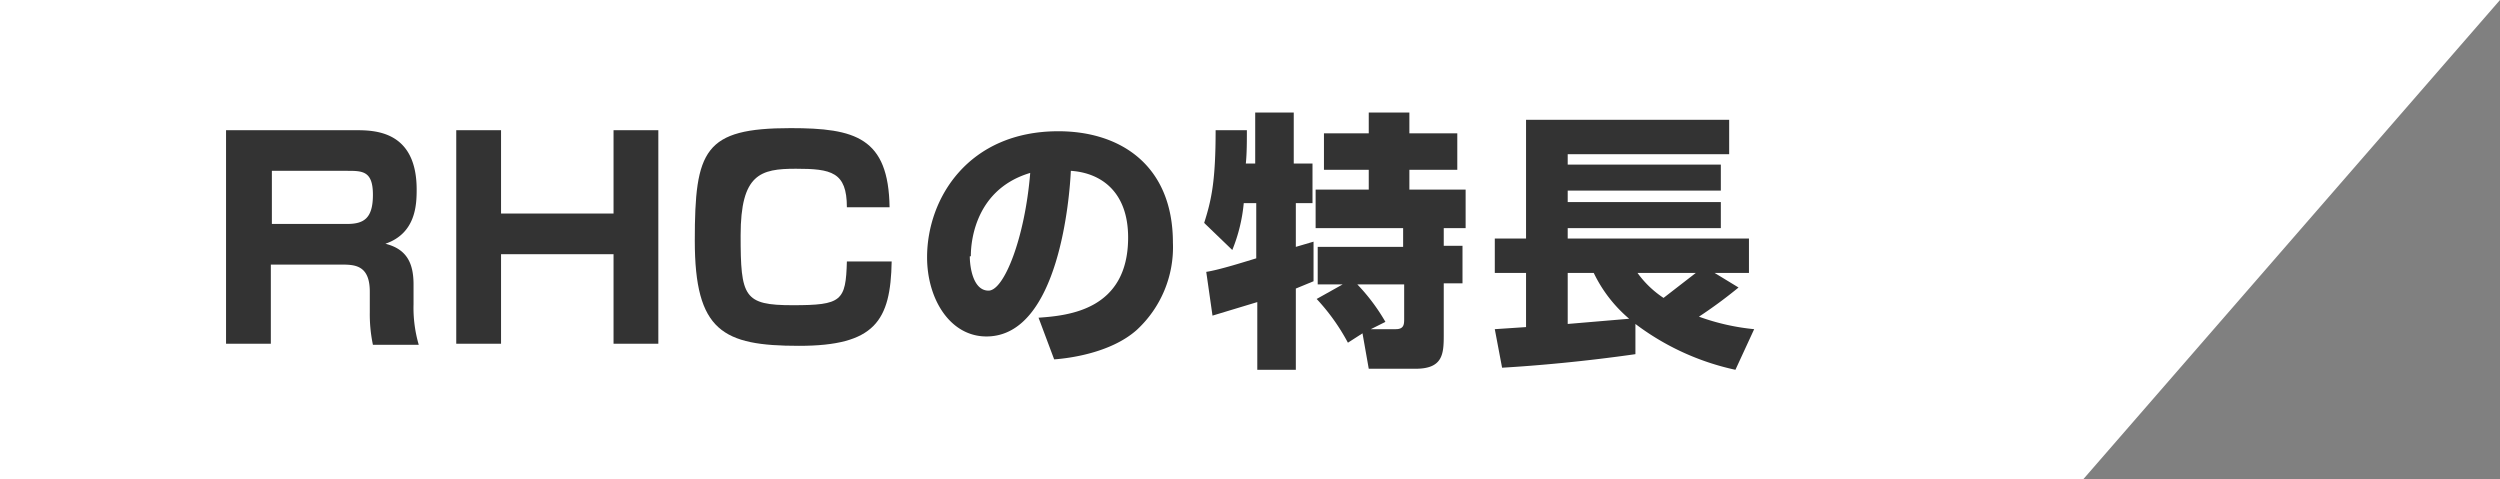
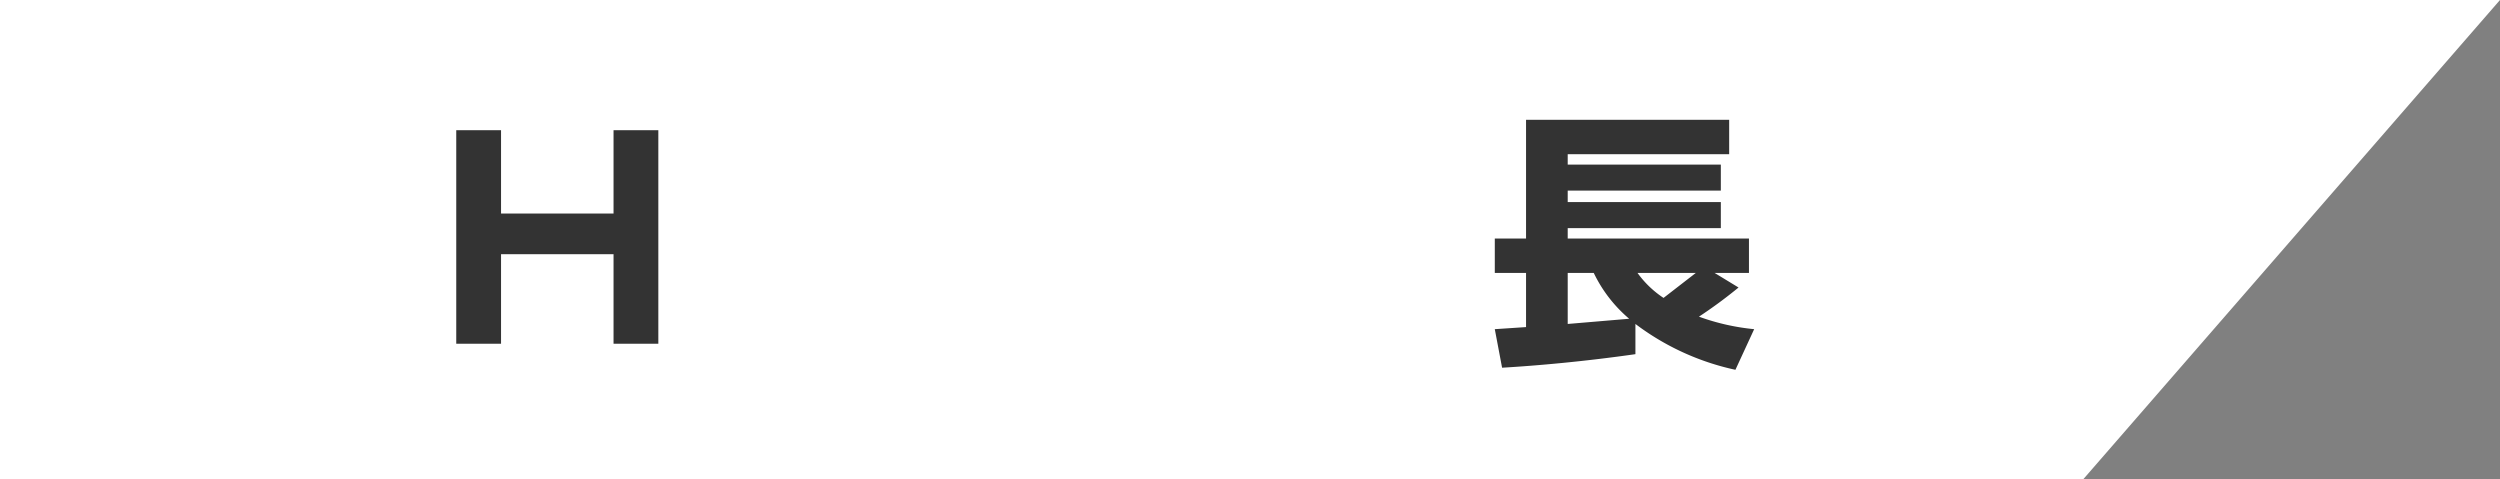
<svg xmlns="http://www.w3.org/2000/svg" viewBox="0 0 240 46">
  <rect x="0" y="0" width="240" height="46" fill="#808080" stroke="none" />
  <title>Asset 3</title>
  <g id="Layer_2" data-name="Layer 2">
    <g id="レイヤー_1" data-name="レイヤー 1">
      <polygon points="200 46 0 46 0 0 240 0 200 46" fill="#fff" />
-       <path d="M34.1,12.5c1.8,0,5.9,0,5.9,5.7,0,1.5-.1,4.2-3,5.2,2,.5,2.7,1.8,2.7,3.9v1.9a12.7,12.7,0,0,0,.5,3.9H35.8a14.3,14.3,0,0,1-.3-3.1v-2c0-2.6-1.5-2.6-2.8-2.6H26V33H21.7V12.5Zm-8,3.9v5.1h7.2c1.6,0,2.5-.5,2.5-2.8s-1-2.3-2.5-2.3Z" fill="#333" />
      <path d="M48.1,12.5v8H58.9v-8h4.3V33H58.9V24.4H48.1V33H43.8V12.5Z" fill="#333" />
-       <path d="M81.3,19.9c0-3.4-1.5-3.7-4.9-3.7s-5.3.5-5.3,6.4.3,6.7,5,6.7,5.1-.4,5.2-4.2h4.3c-.1,5.7-1.6,8.1-8.9,8.1s-10-1.4-10-10.1.9-10.8,9.2-10.8c6.2,0,9.4.9,9.5,7.6Z" fill="#333" />
-       <path d="M99.7,30.5c2.8-.2,8.6-.7,8.6-7.7,0-4.3-2.5-6.2-5.5-6.4-.1,2.3-1.1,15.9-8.1,15.9-3.5,0-5.7-3.6-5.7-7.6,0-5.7,4-12.1,12.6-12.1,6,0,11,3.3,11,10.7a10.8,10.8,0,0,1-3.5,8.4c-2.5,2.2-6.5,2.7-7.9,2.8Zm-6.6-5.9c0,1,.3,3.3,1.8,3.3s3.5-5.1,4-11.3C93.2,18.3,93.2,24,93.2,24.6Z" fill="#333" />
-       <path d="M115.8,26.1c1.3-.2,3.8-1,4.8-1.3V19.5h-1.2a15.7,15.7,0,0,1-1.1,4.5l-2.7-2.6c.7-2.2,1.1-4,1.1-8.9h3c0,1.1,0,2.2-.1,3.2h.9V10.8h3.7v4.9H126v3.8h-1.6v4.2l1.7-.5V27l-1.7.7v7.8h-3.7V29l-4.3,1.3Zm13.1,1.2h-2.4V23.7h8.2V21.9h-8.4V18.2h5.1V16.3h-4.3V12.8h4.3v-2h3.9v2h4.6v3.5h-4.6v1.9h5.4v3.7h-2.1v1.7h1.8v3.6h-1.8v5c0,1.8-.1,3.2-2.7,3.2h-4.5l-.6-3.4-1.4.9a19.8,19.8,0,0,0-3-4.2Zm2.7,4.3H134c.8,0,.8-.5.8-1V27.3h-4.5a18.6,18.6,0,0,1,2.7,3.6Z" fill="#333" />
      <path d="M143.5,31.6l3-.2V26.2h-3V22.9h3V11.5H166v3.3H150.5v1h14.7v2.5H150.5v1.1h14.7v2.5H150.5v1h17.4v3.3h-3.3l2.3,1.4a44.8,44.8,0,0,1-3.8,2.8,21.5,21.5,0,0,0,5.3,1.2l-1.8,3.9a24.5,24.5,0,0,1-9.6-4.4V34c-4.9.7-9.4,1.1-12.8,1.3Zm7-5.4v4.9l5.9-.5a13.3,13.3,0,0,1-3.4-4.4Zm6.7,0a9.6,9.6,0,0,0,2.5,2.4l3.1-2.4Z" fill="#333" />
    </g>
  </g>
</svg>